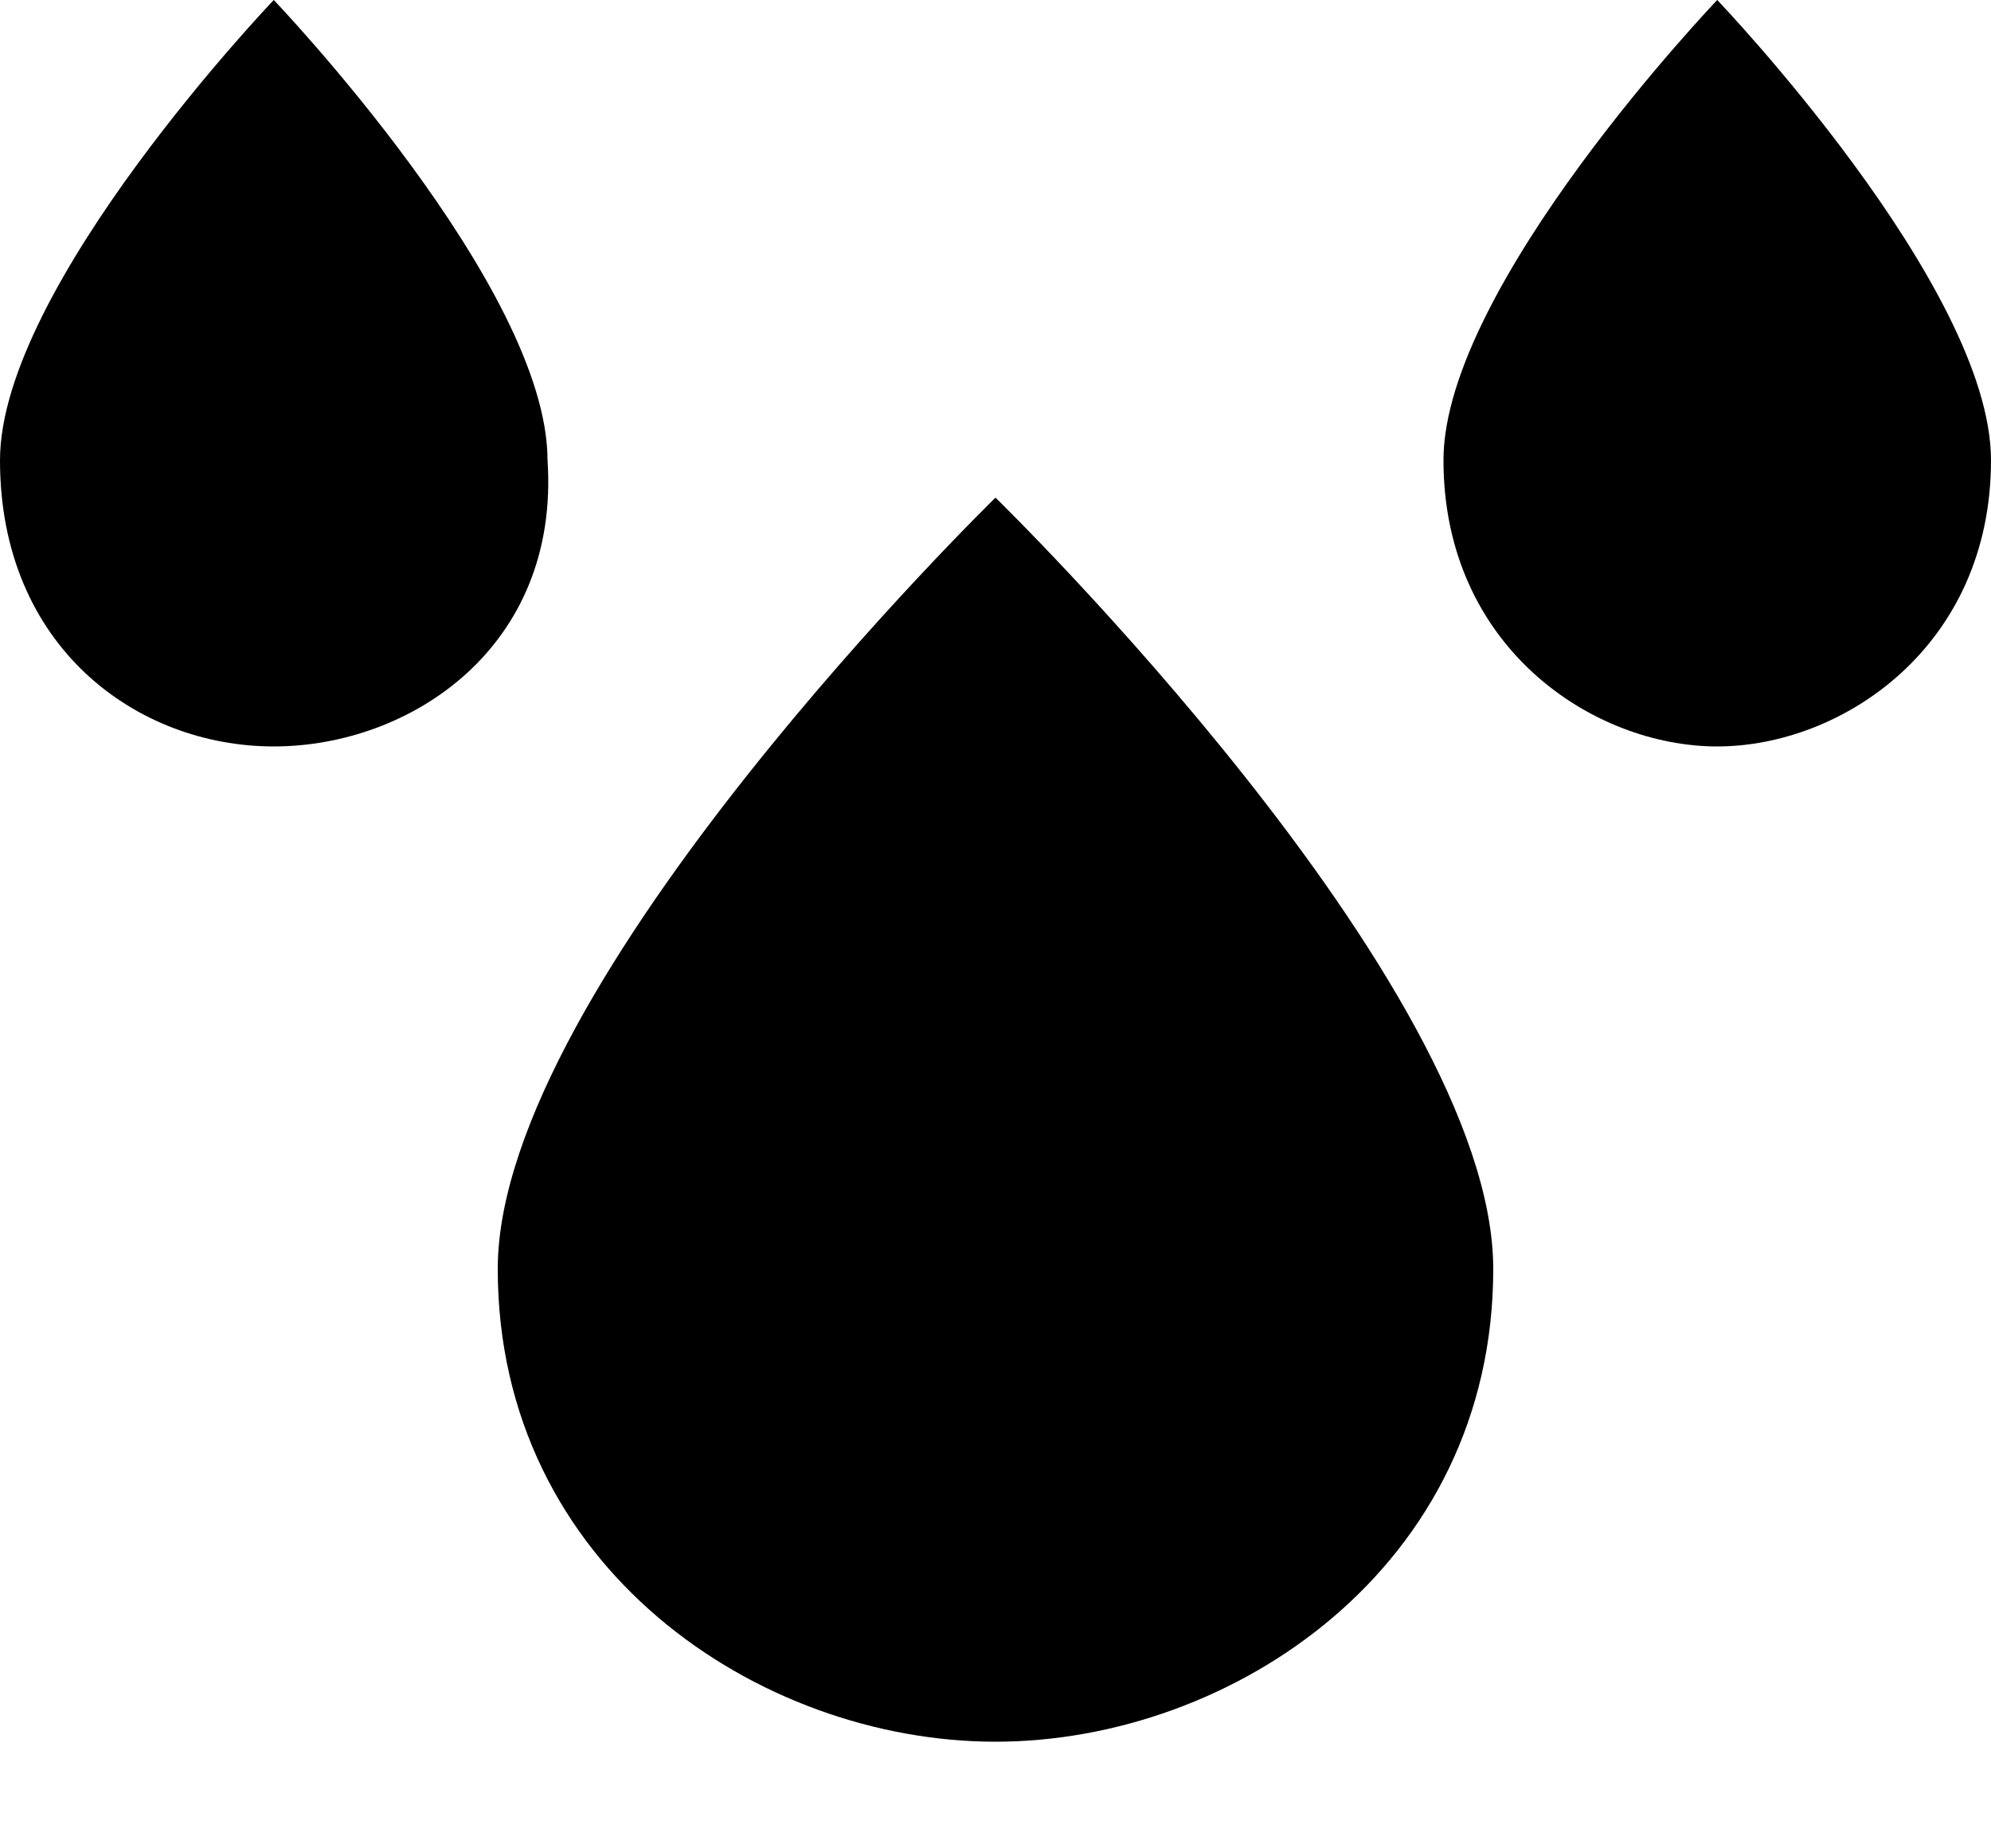
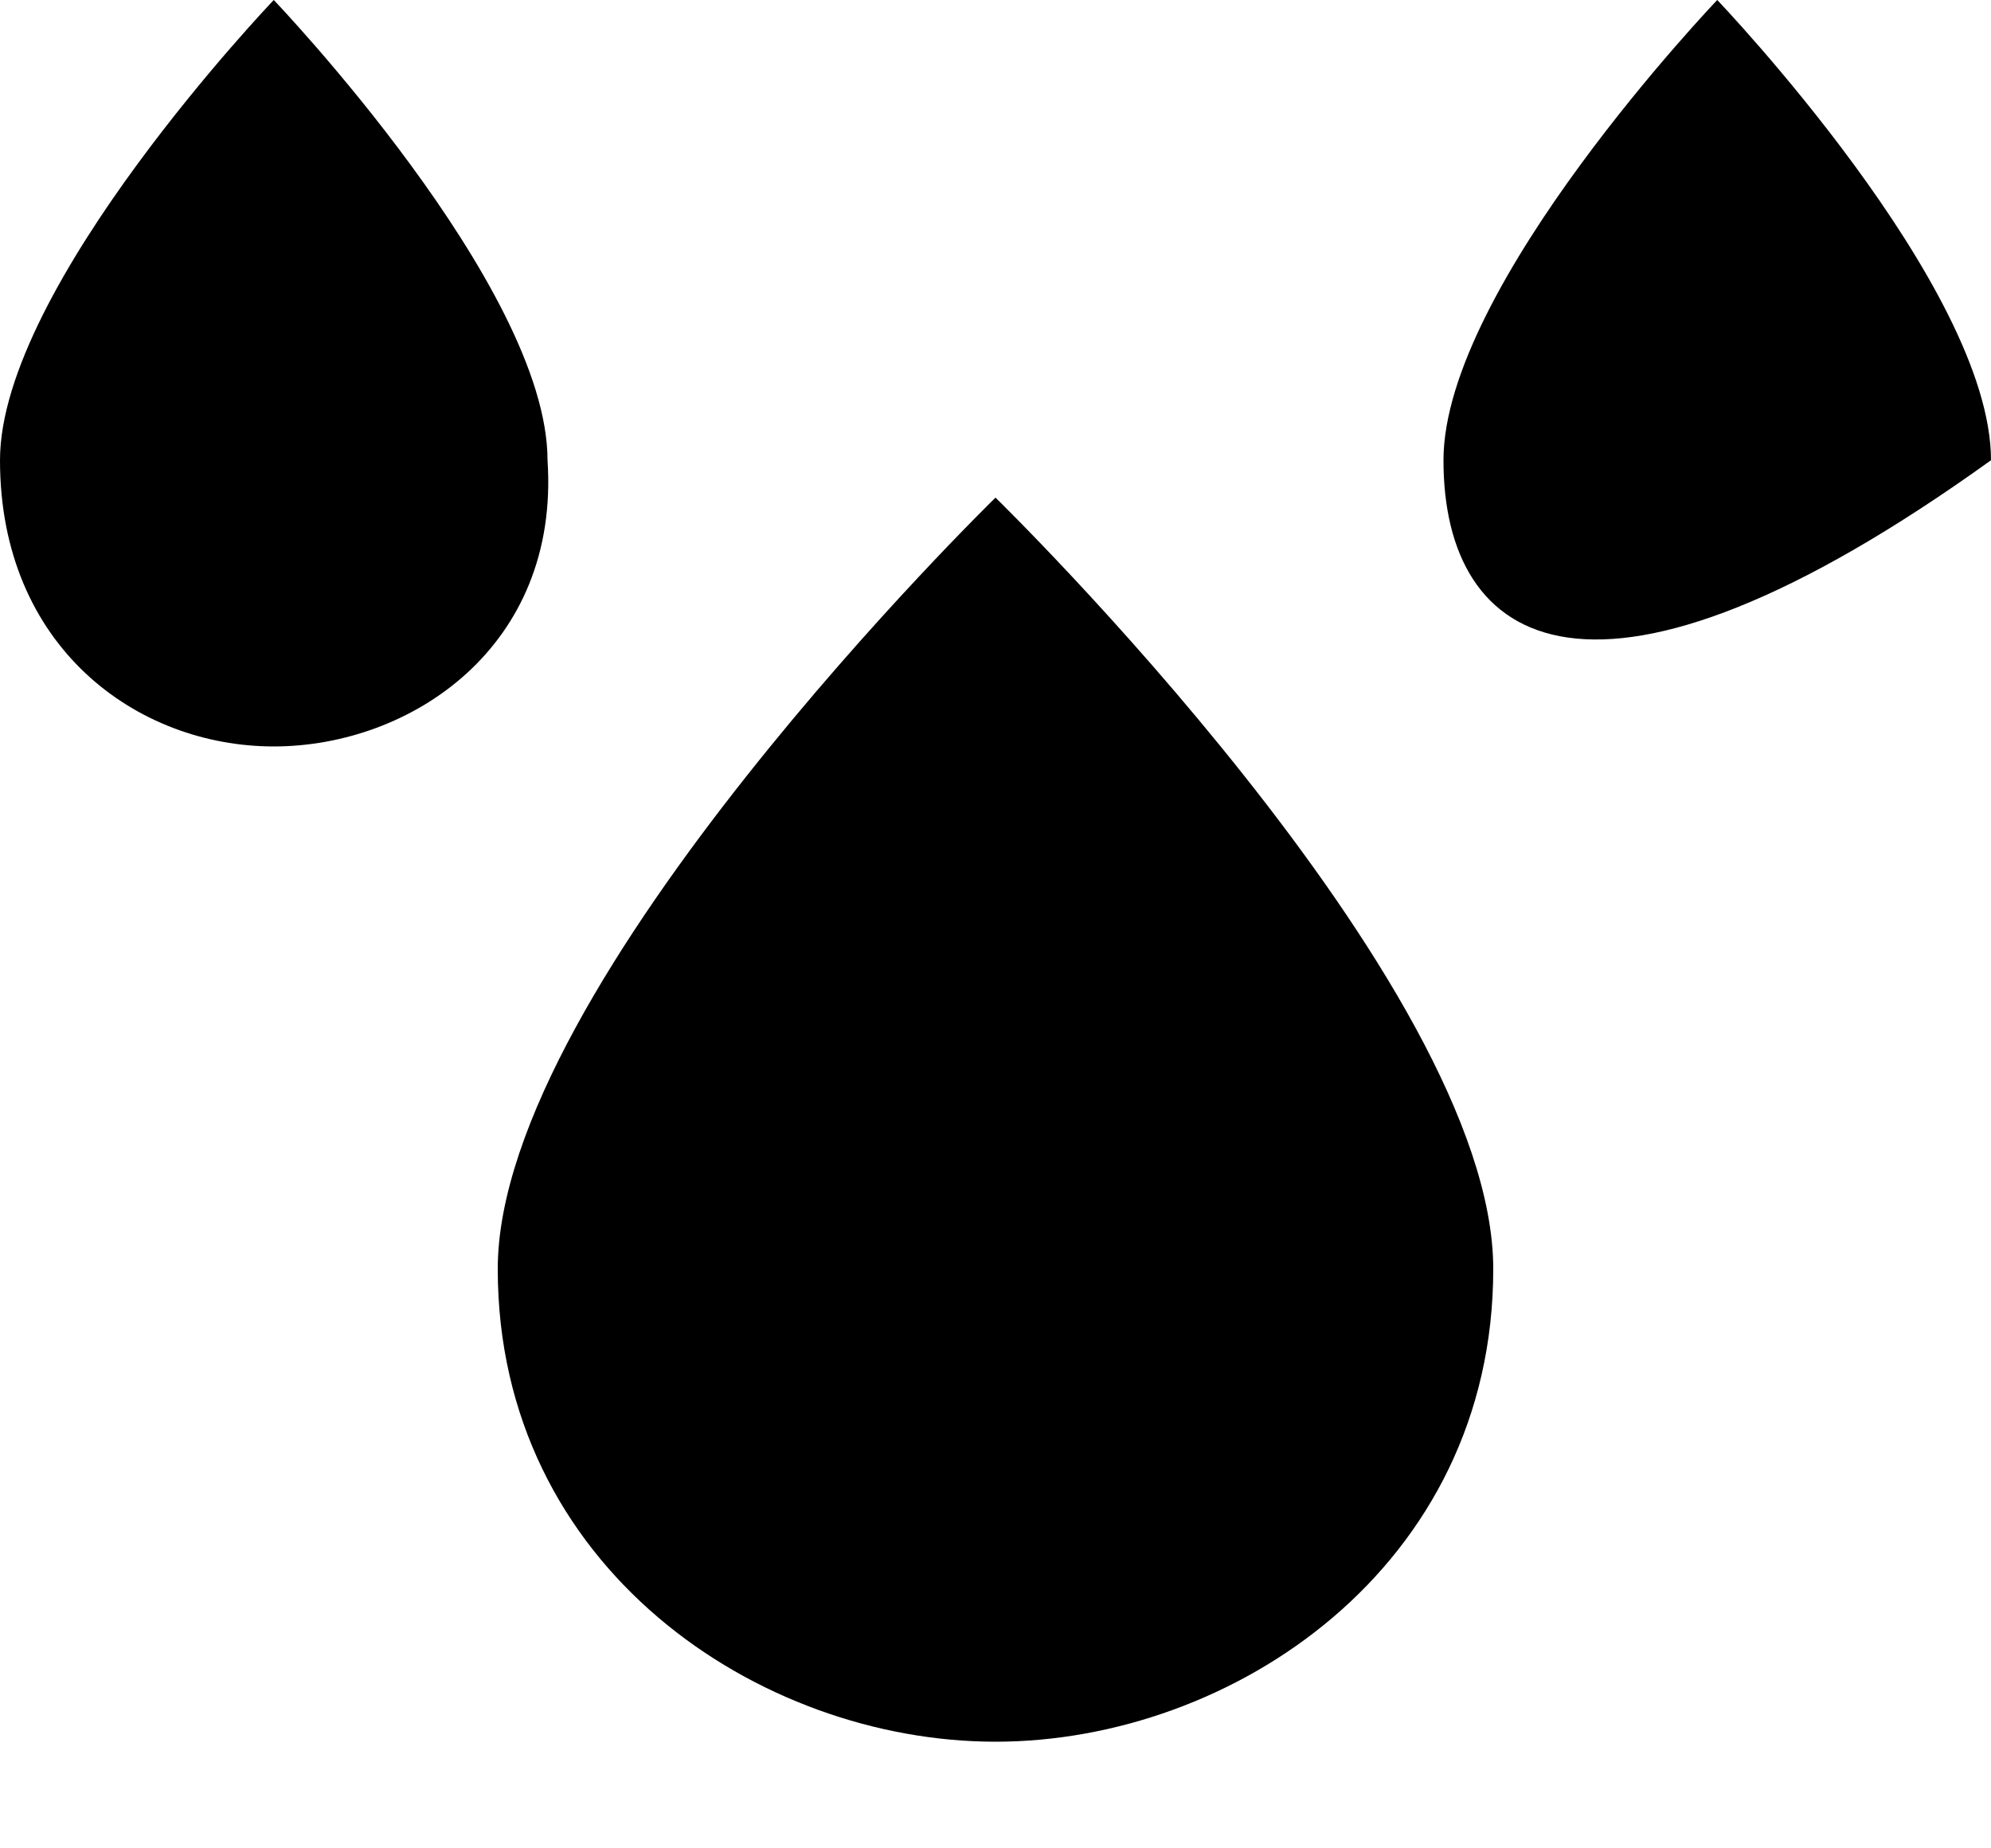
<svg xmlns="http://www.w3.org/2000/svg" width="14" height="13" viewBox="0 0 14 13">
-   <path d="M3.5 8.925C3.5 6.912 7 3.5 7 3.5C7 3.5 10.5 6.912 10.5 8.925C10.5 11.025 8.662 12.25 7 12.25C5.338 12.25 3.5 11.025 3.5 8.925ZM0 3.237C0 2.013 1.925 0 1.925 0C1.925 0 3.85 2.013 3.85 3.237C3.938 4.55 2.888 5.25 1.925 5.25C0.963 5.25 0 4.55 0 3.237ZM14 3.237C14 4.55 12.95 5.25 12.075 5.25C11.2 5.25 10.15 4.55 10.15 3.237C10.15 2.013 12.075 0 12.075 0C12.075 0 14 2.013 14 3.237Z" />
+   <path d="M3.5 8.925C3.5 6.912 7 3.5 7 3.5C7 3.5 10.5 6.912 10.5 8.925C10.5 11.025 8.662 12.25 7 12.25C5.338 12.25 3.5 11.025 3.5 8.925ZM0 3.237C0 2.013 1.925 0 1.925 0C1.925 0 3.85 2.013 3.85 3.237C3.938 4.55 2.888 5.25 1.925 5.25C0.963 5.25 0 4.55 0 3.237ZM14 3.237C11.2 5.25 10.15 4.55 10.15 3.237C10.15 2.013 12.075 0 12.075 0C12.075 0 14 2.013 14 3.237Z" />
</svg>